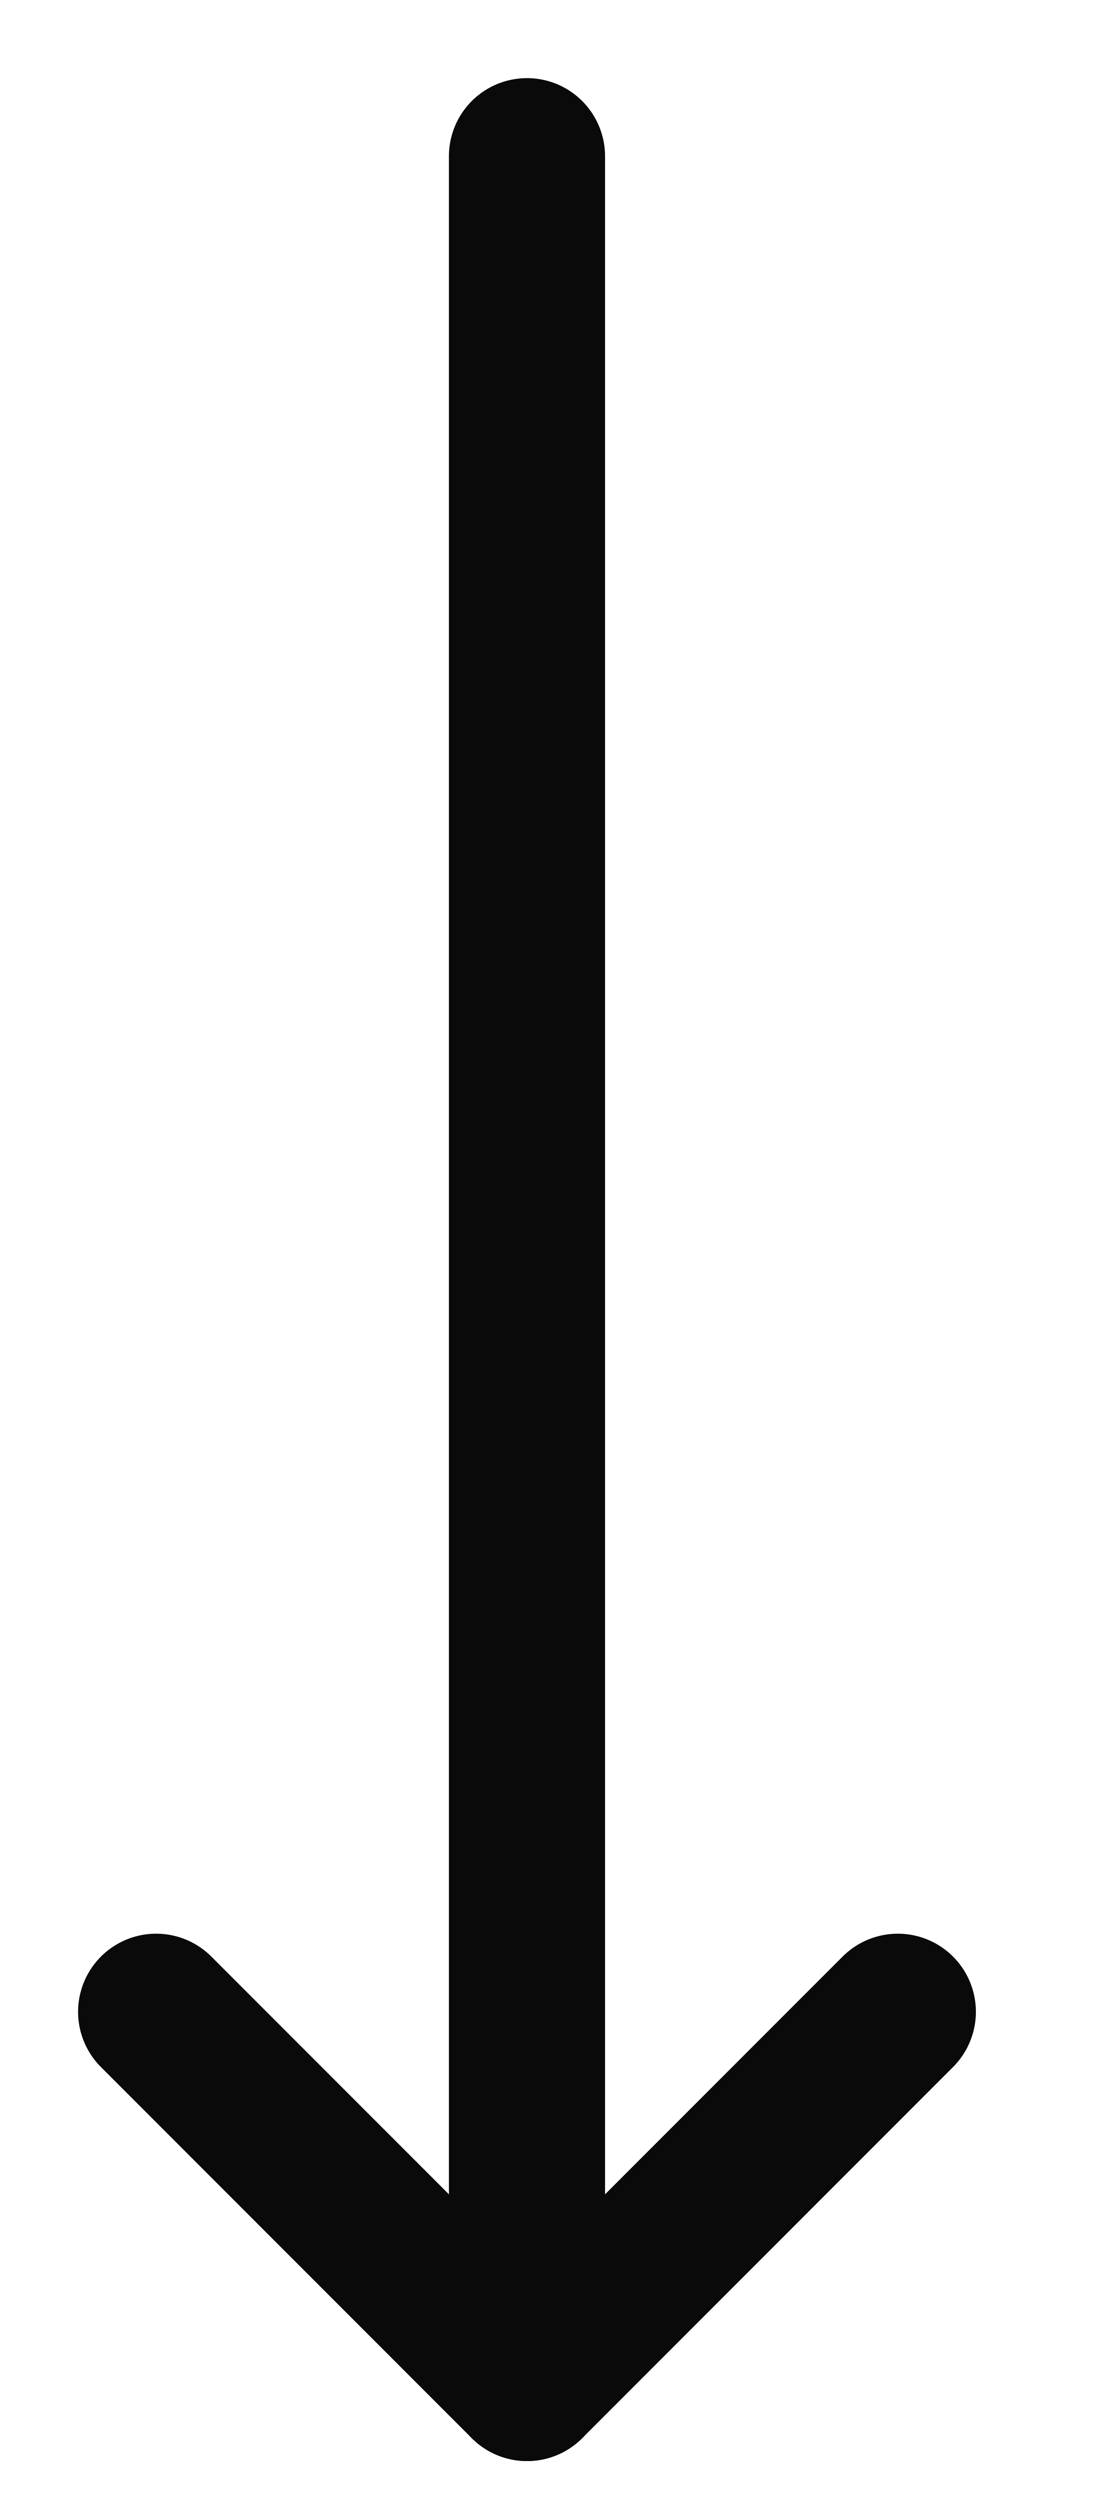
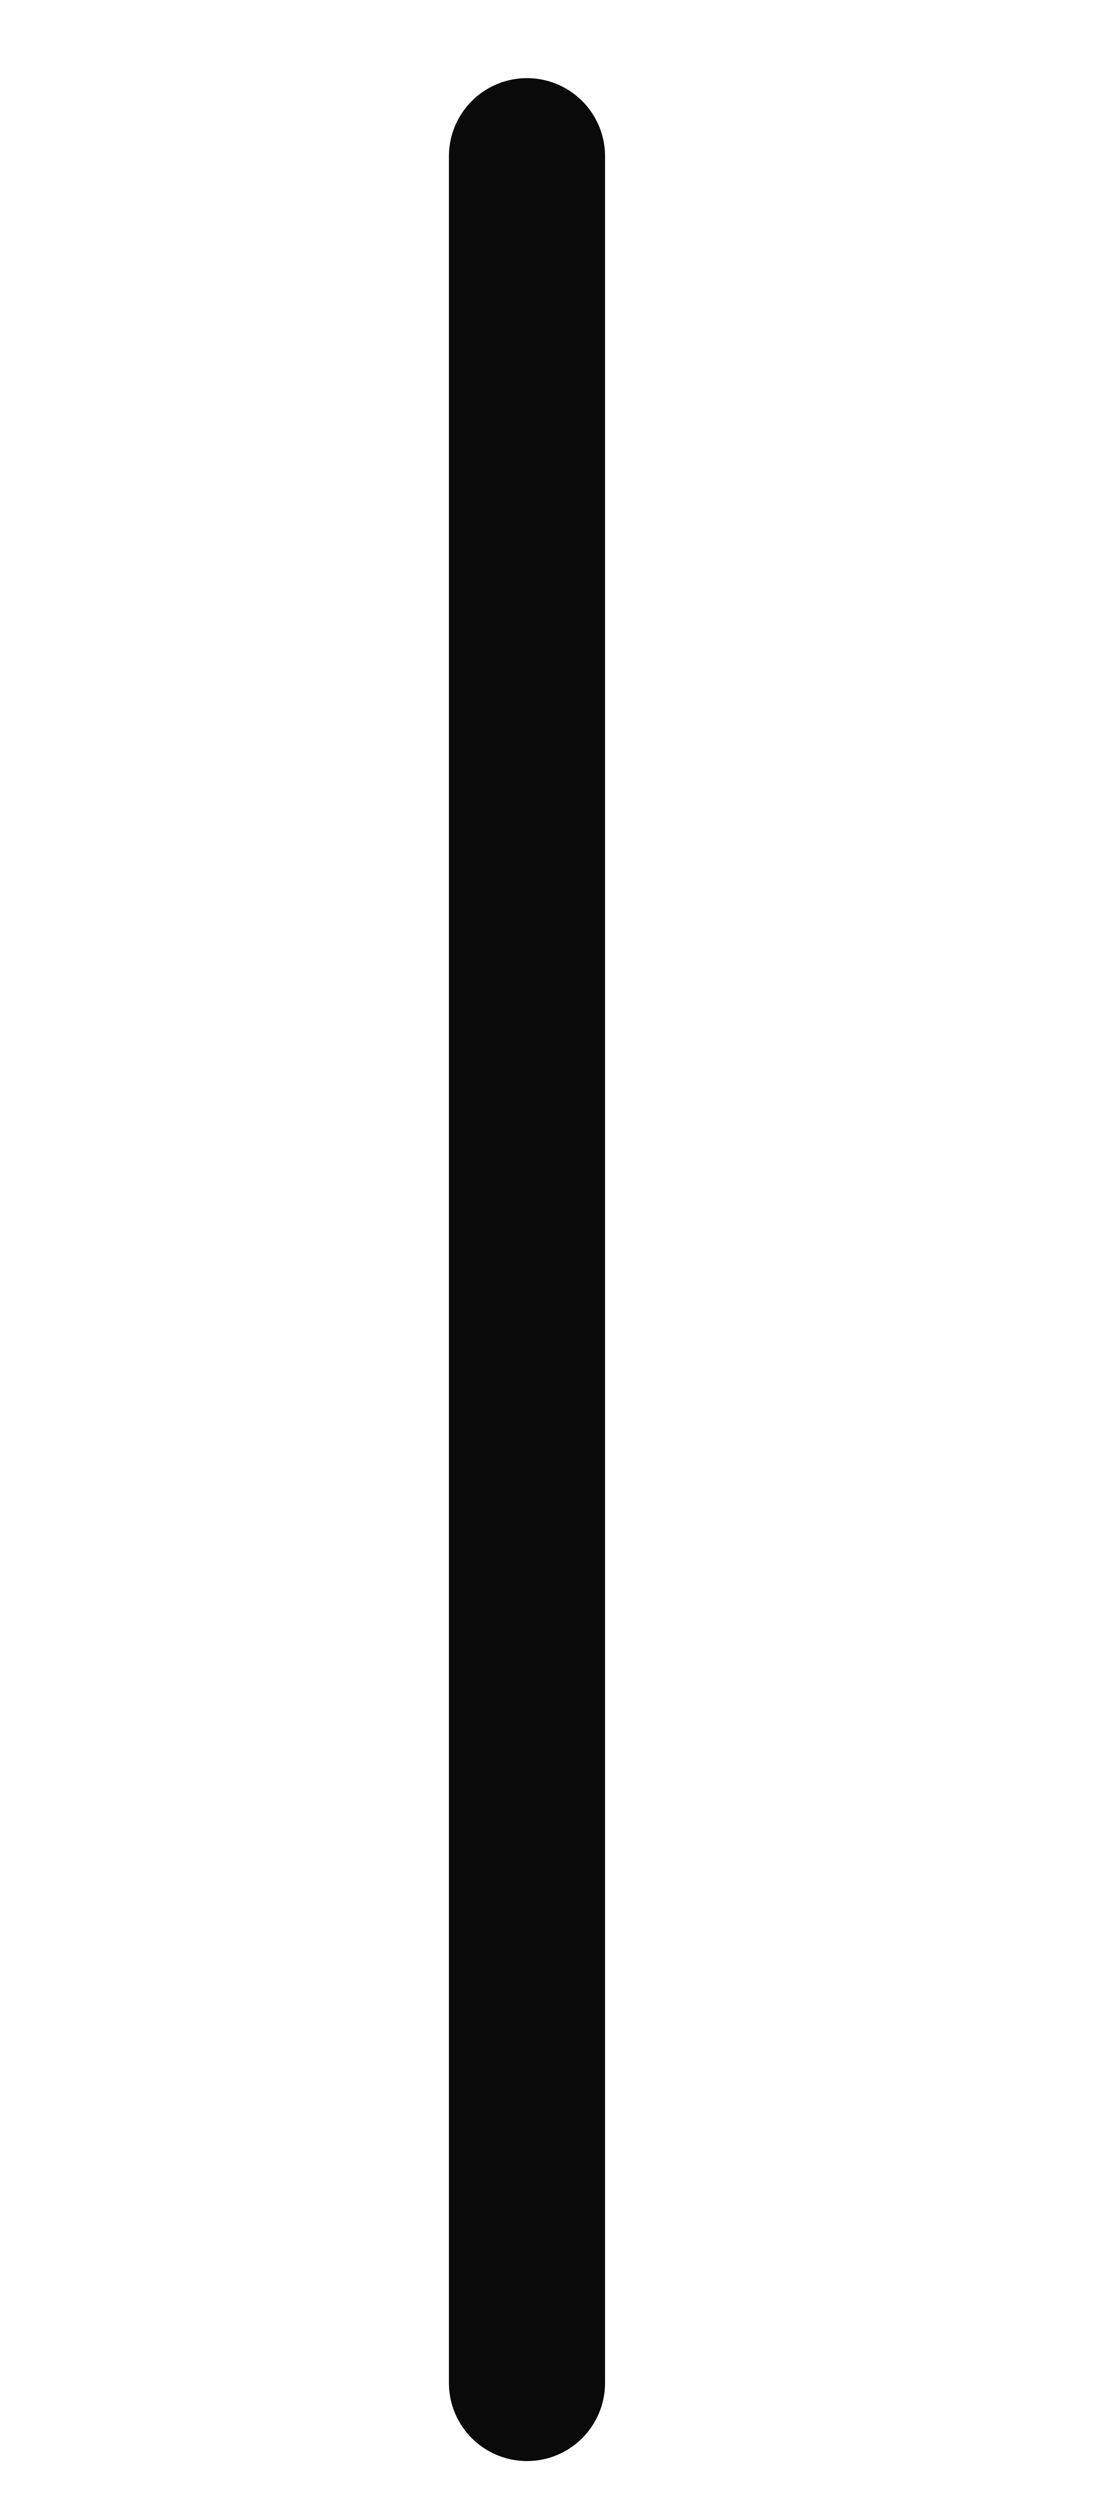
<svg xmlns="http://www.w3.org/2000/svg" width="7" height="16" viewBox="0 0 7 16" fill="none">
  <path d="M3.375 1V15.25" stroke="#0A0A0A" stroke-linecap="round" stroke-linejoin="round" />
-   <path d="M1 12.875L3.375 15.25L5.75 12.875" stroke="#0A0A0A" stroke-linecap="round" stroke-linejoin="round" />
</svg>